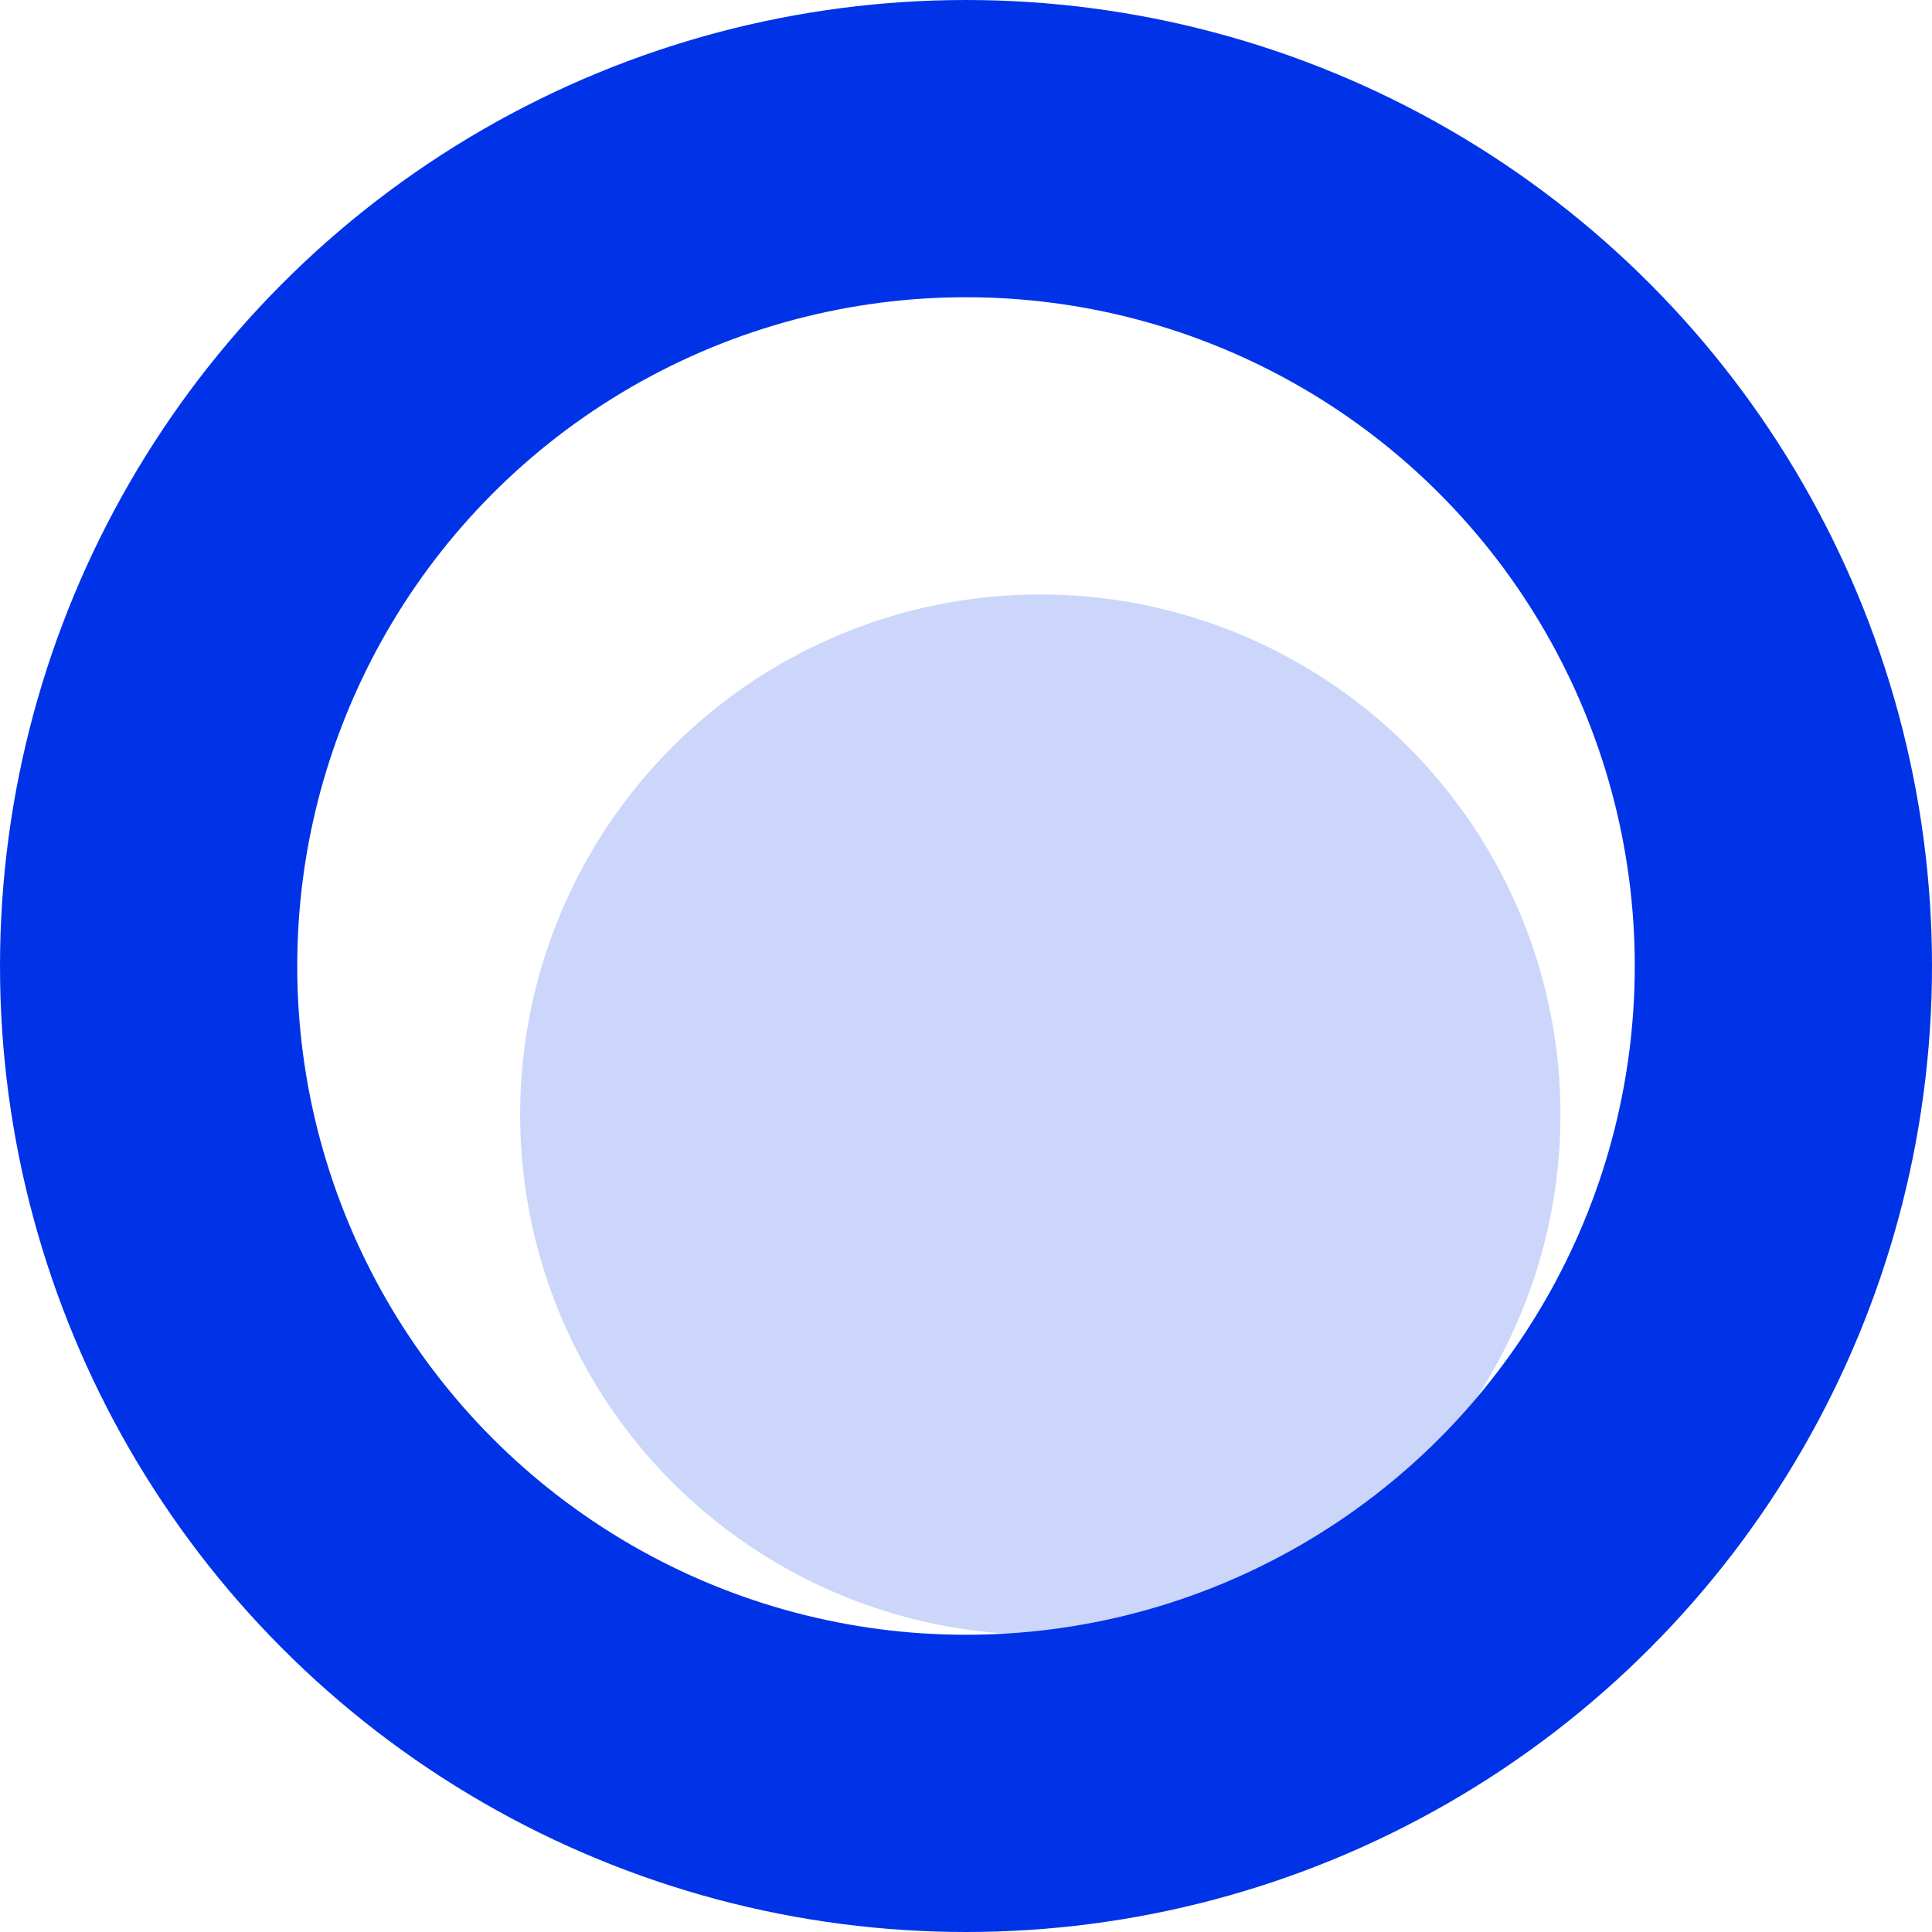
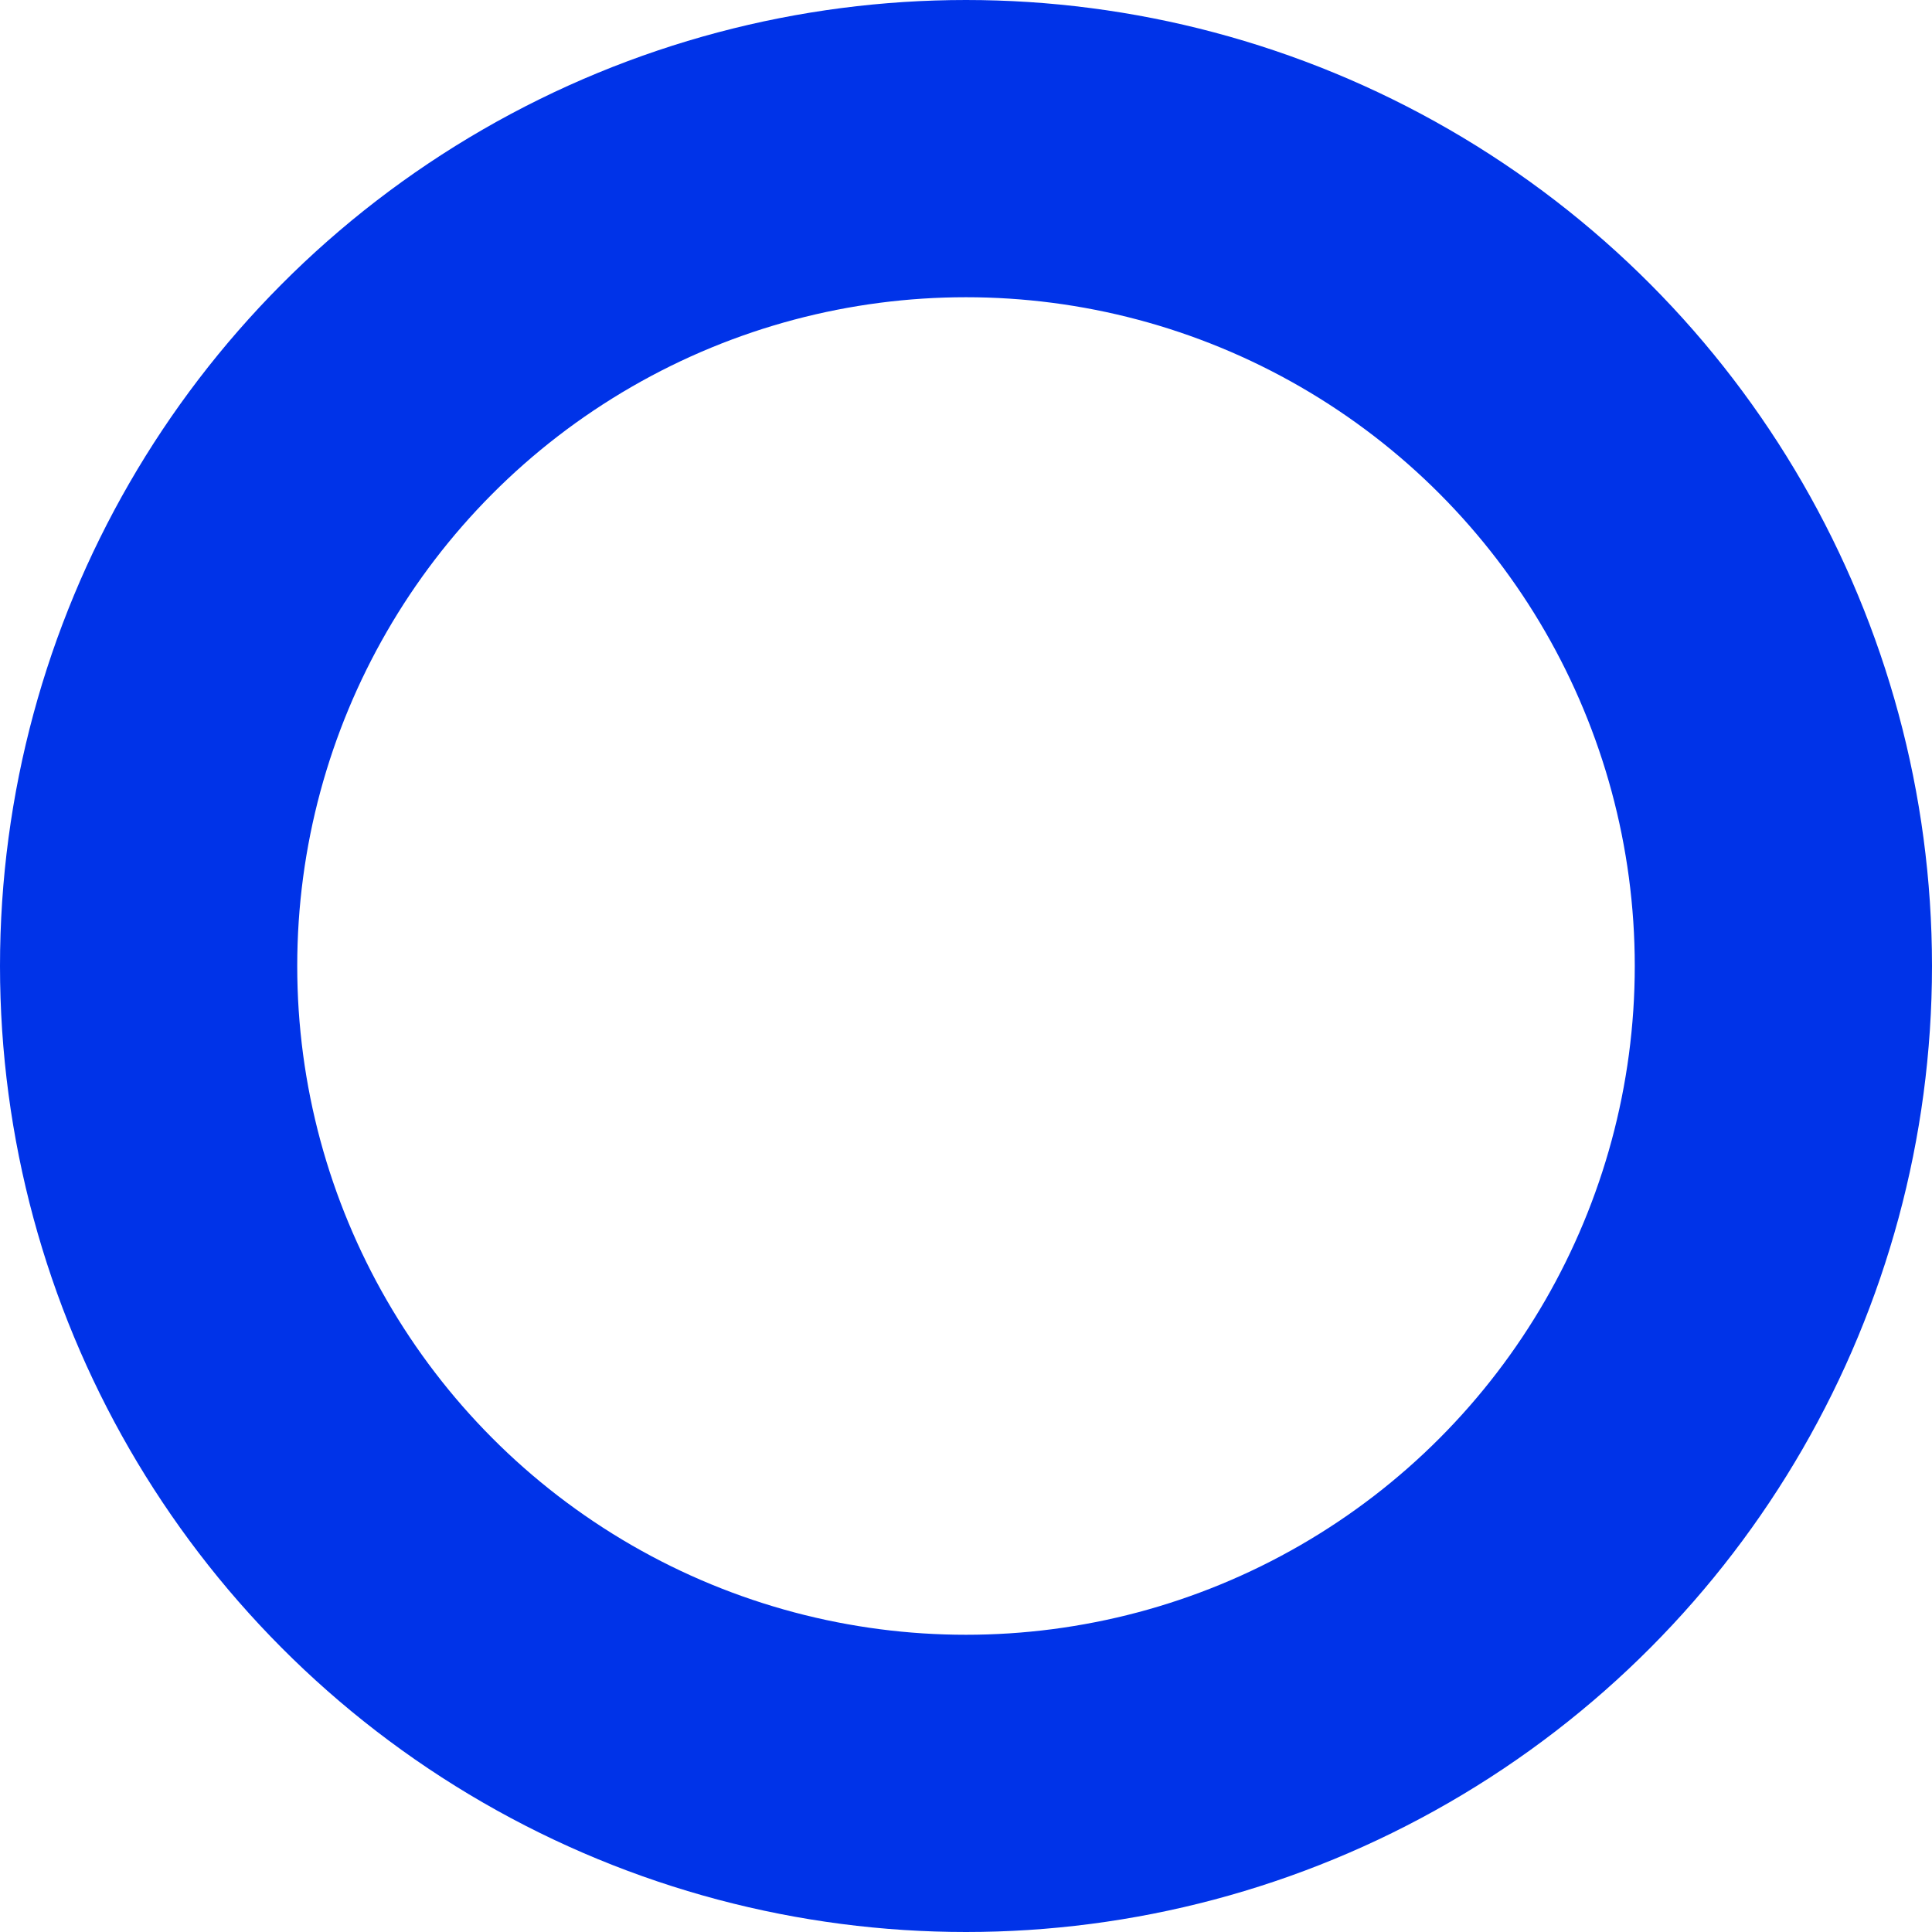
<svg xmlns="http://www.w3.org/2000/svg" width="26" height="26" viewBox="0 0 26 26" fill="none">
-   <circle cx="14" cy="15" r="7" fill="#0033E8" fill-opacity="0.2" />
  <circle cx="13" cy="13" r="11" stroke="#0033E8" stroke-width="4" />
</svg>